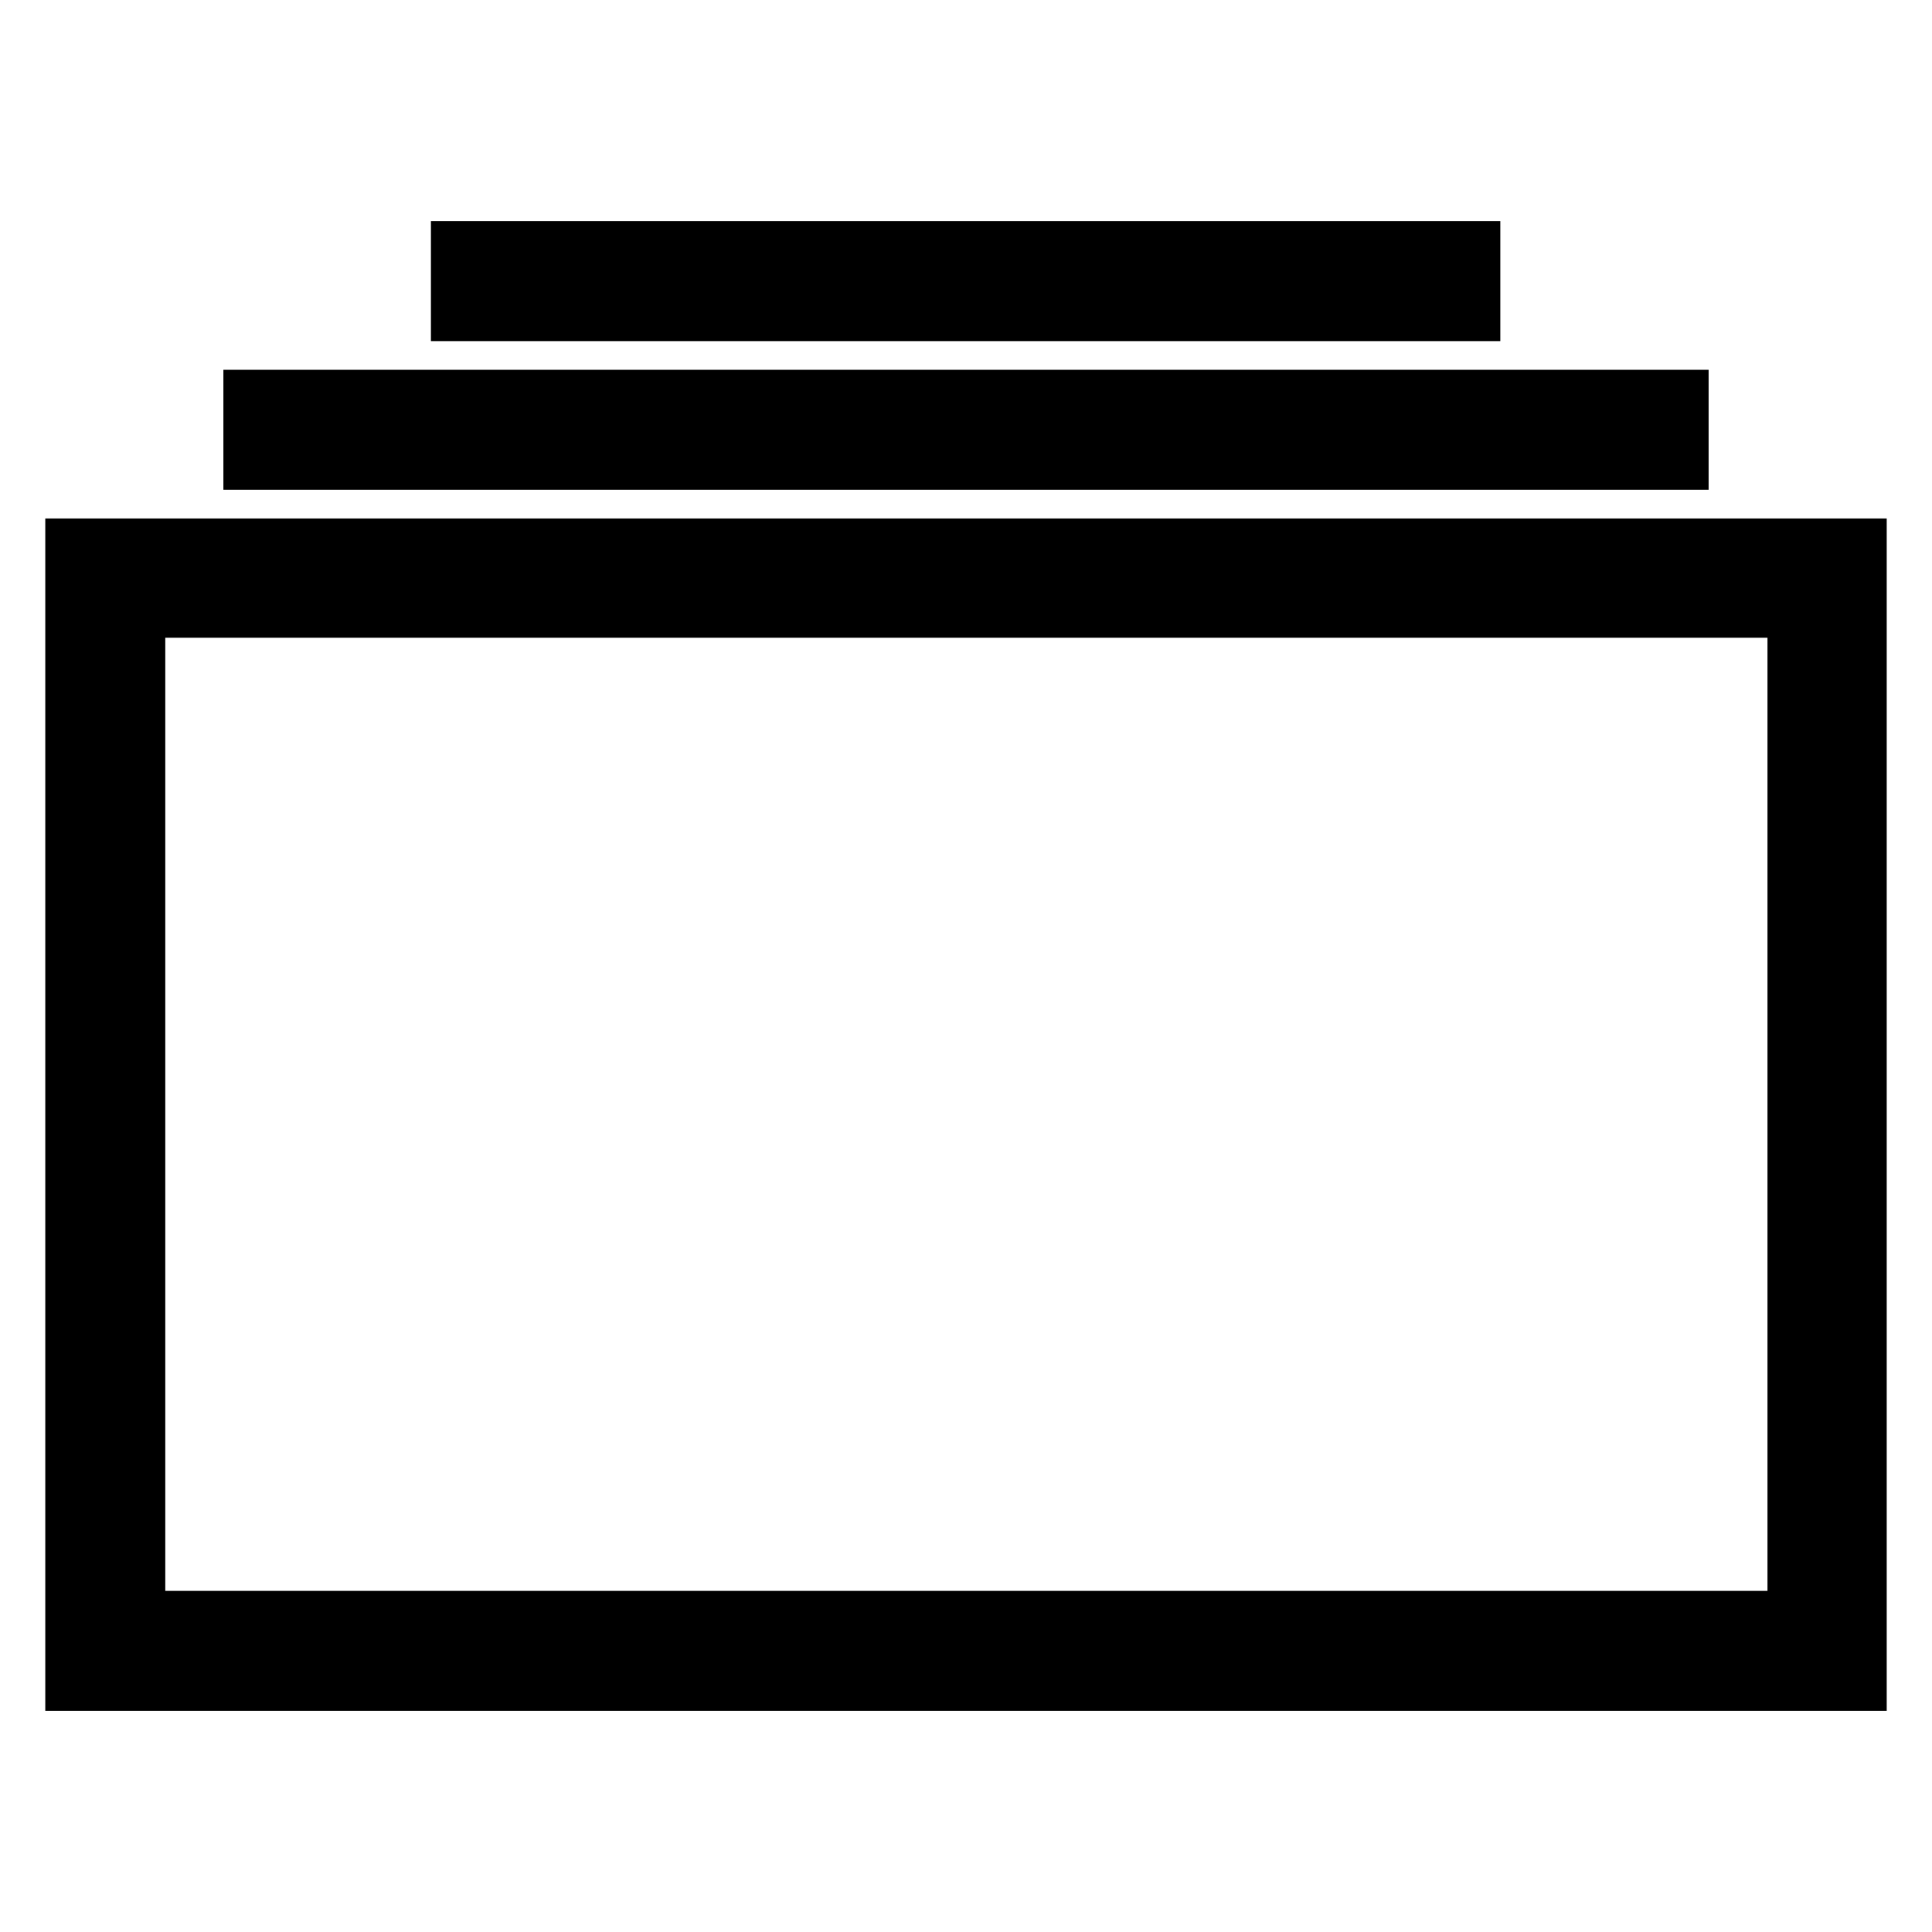
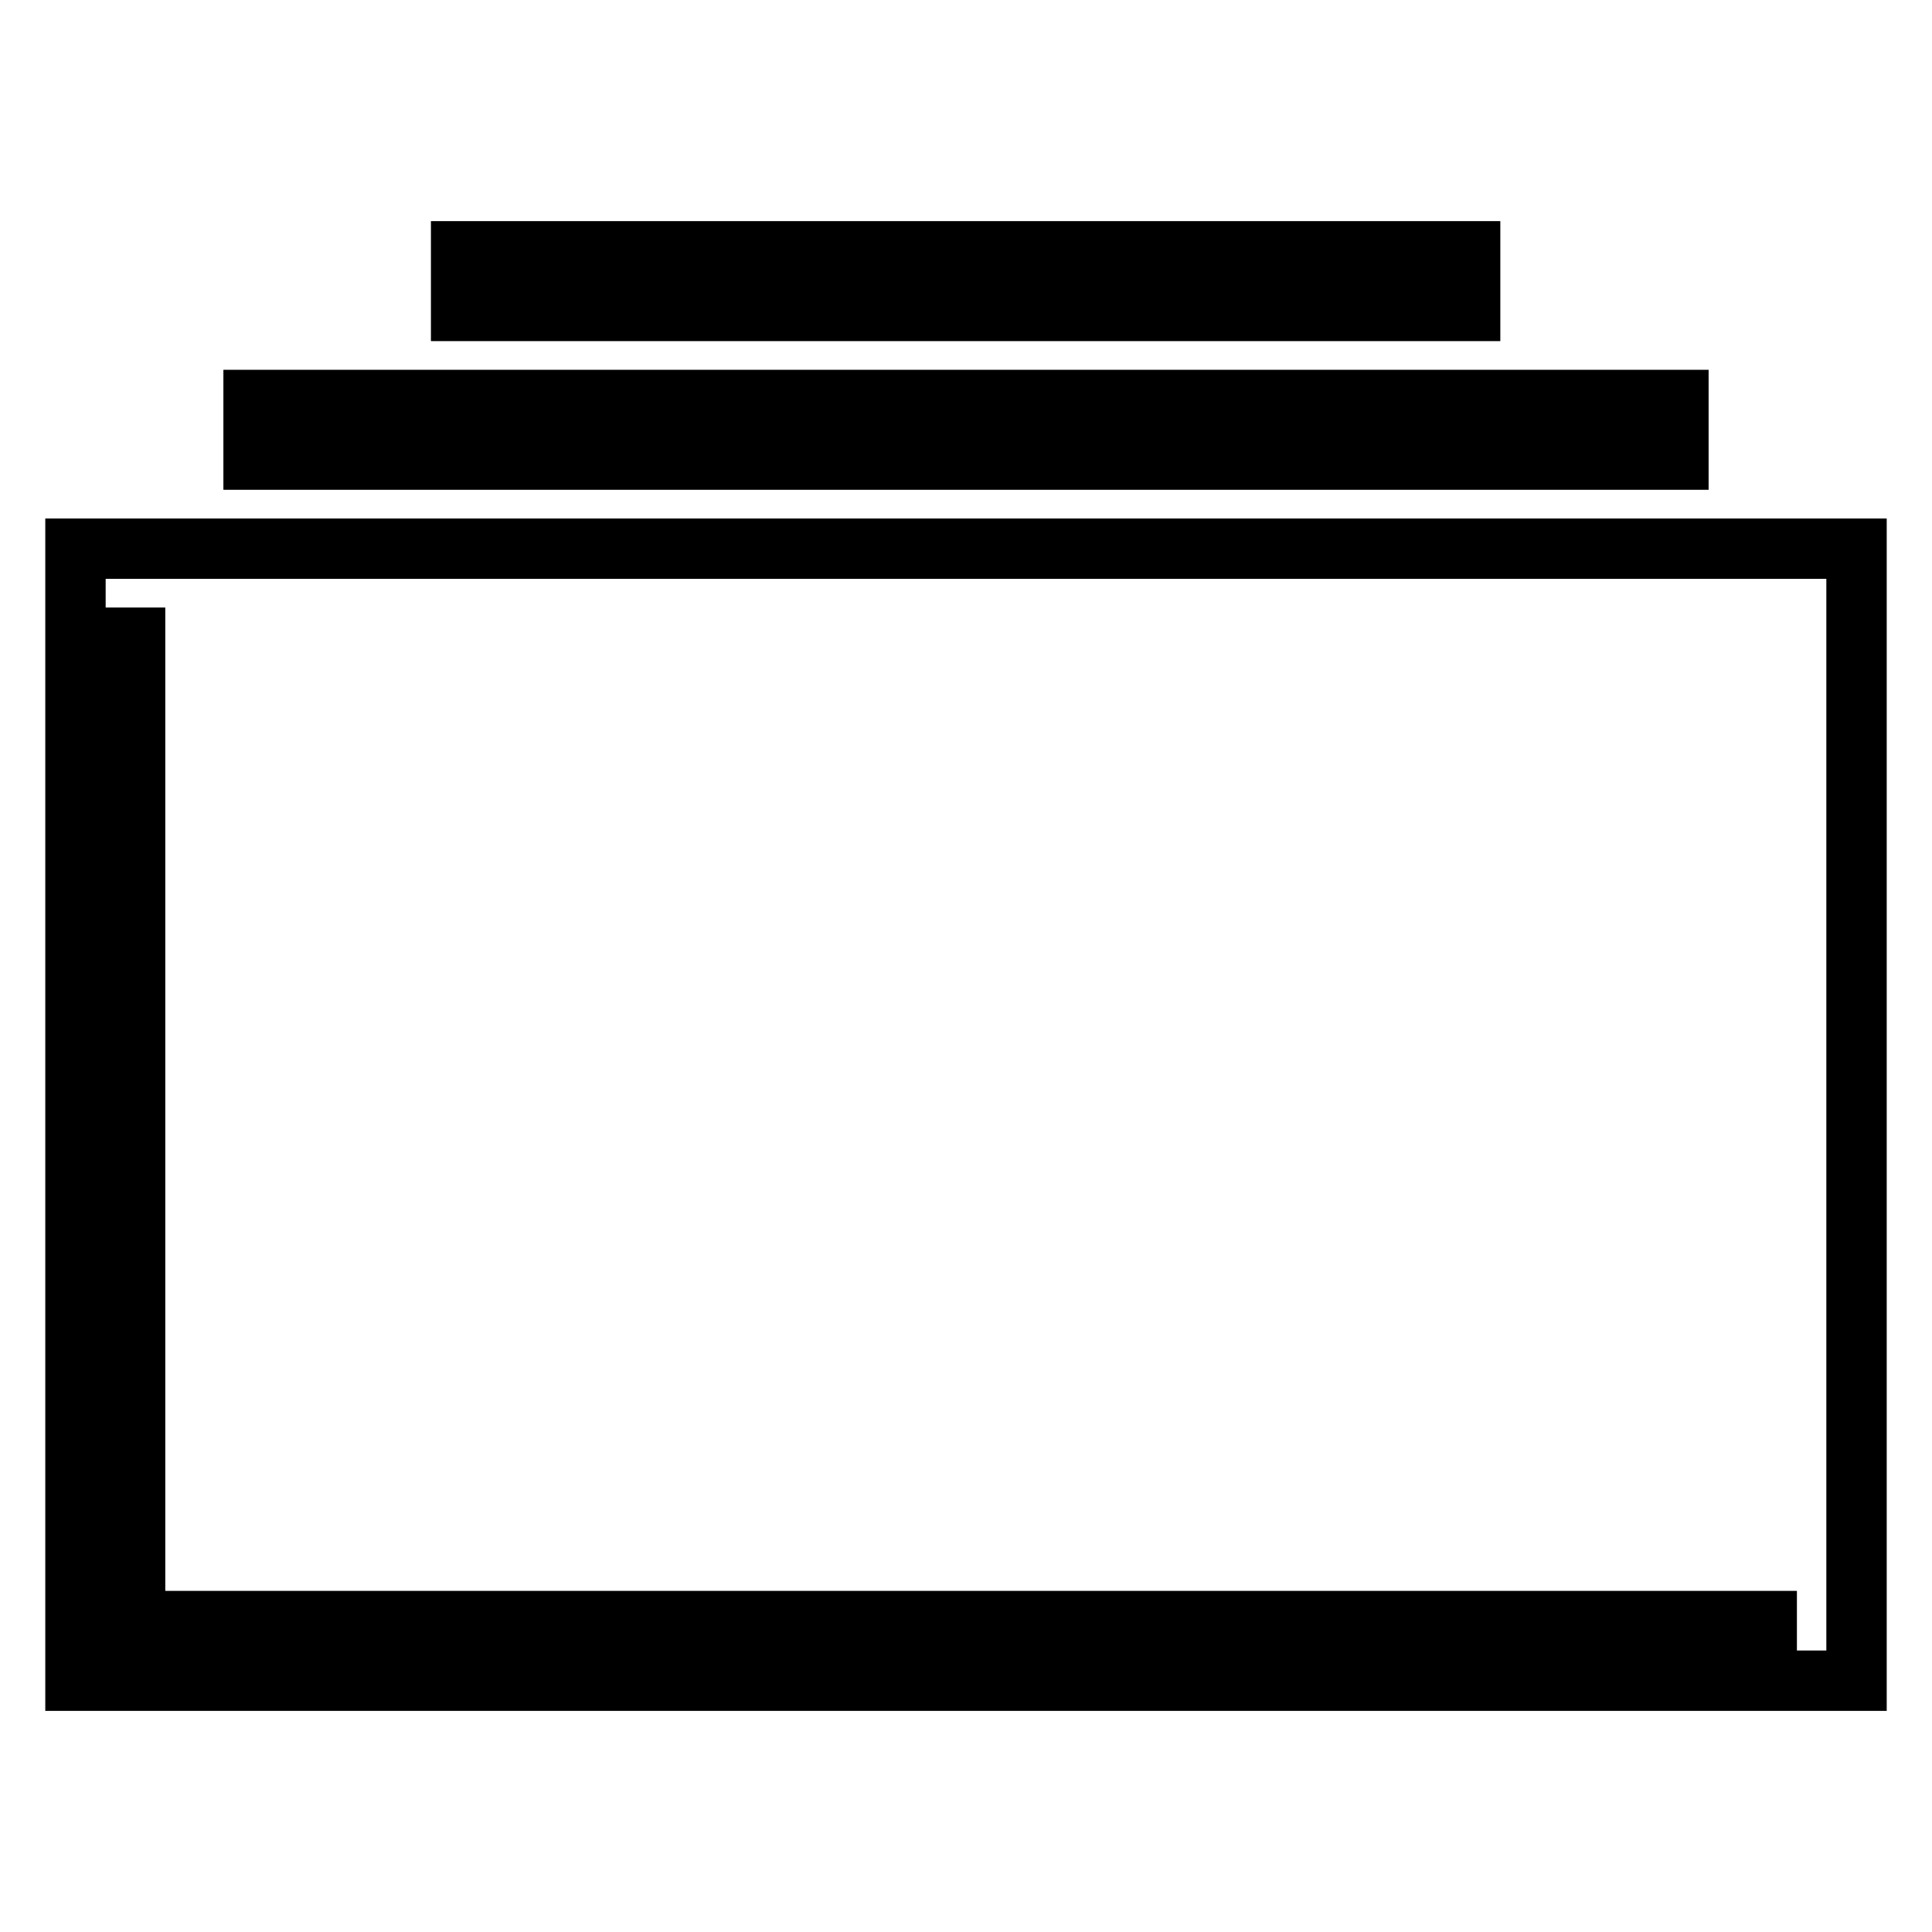
<svg xmlns="http://www.w3.org/2000/svg" version="1.1" x="0px" y="0px" viewBox="0 0 256 256" enable-background="new 0 0 256 256" xml:space="preserve">
  <g>
-     <path stroke-width="8" fill-opacity="0" stroke="#000000" d="M10,72.7v150h236v-150H10z M238.1,214.8H17.9V80.5h220.3V214.8z M33.6,53h188.8v7.9H33.6V53z M61.1,33.3 h133.7v7.9H61.1V33.3z" />
+     <path stroke-width="8" fill-opacity="0" stroke="#000000" d="M10,72.7v150h236v-150H10z M238.1,214.8H17.9V80.5V214.8z M33.6,53h188.8v7.9H33.6V53z M61.1,33.3 h133.7v7.9H61.1V33.3z" />
  </g>
</svg>